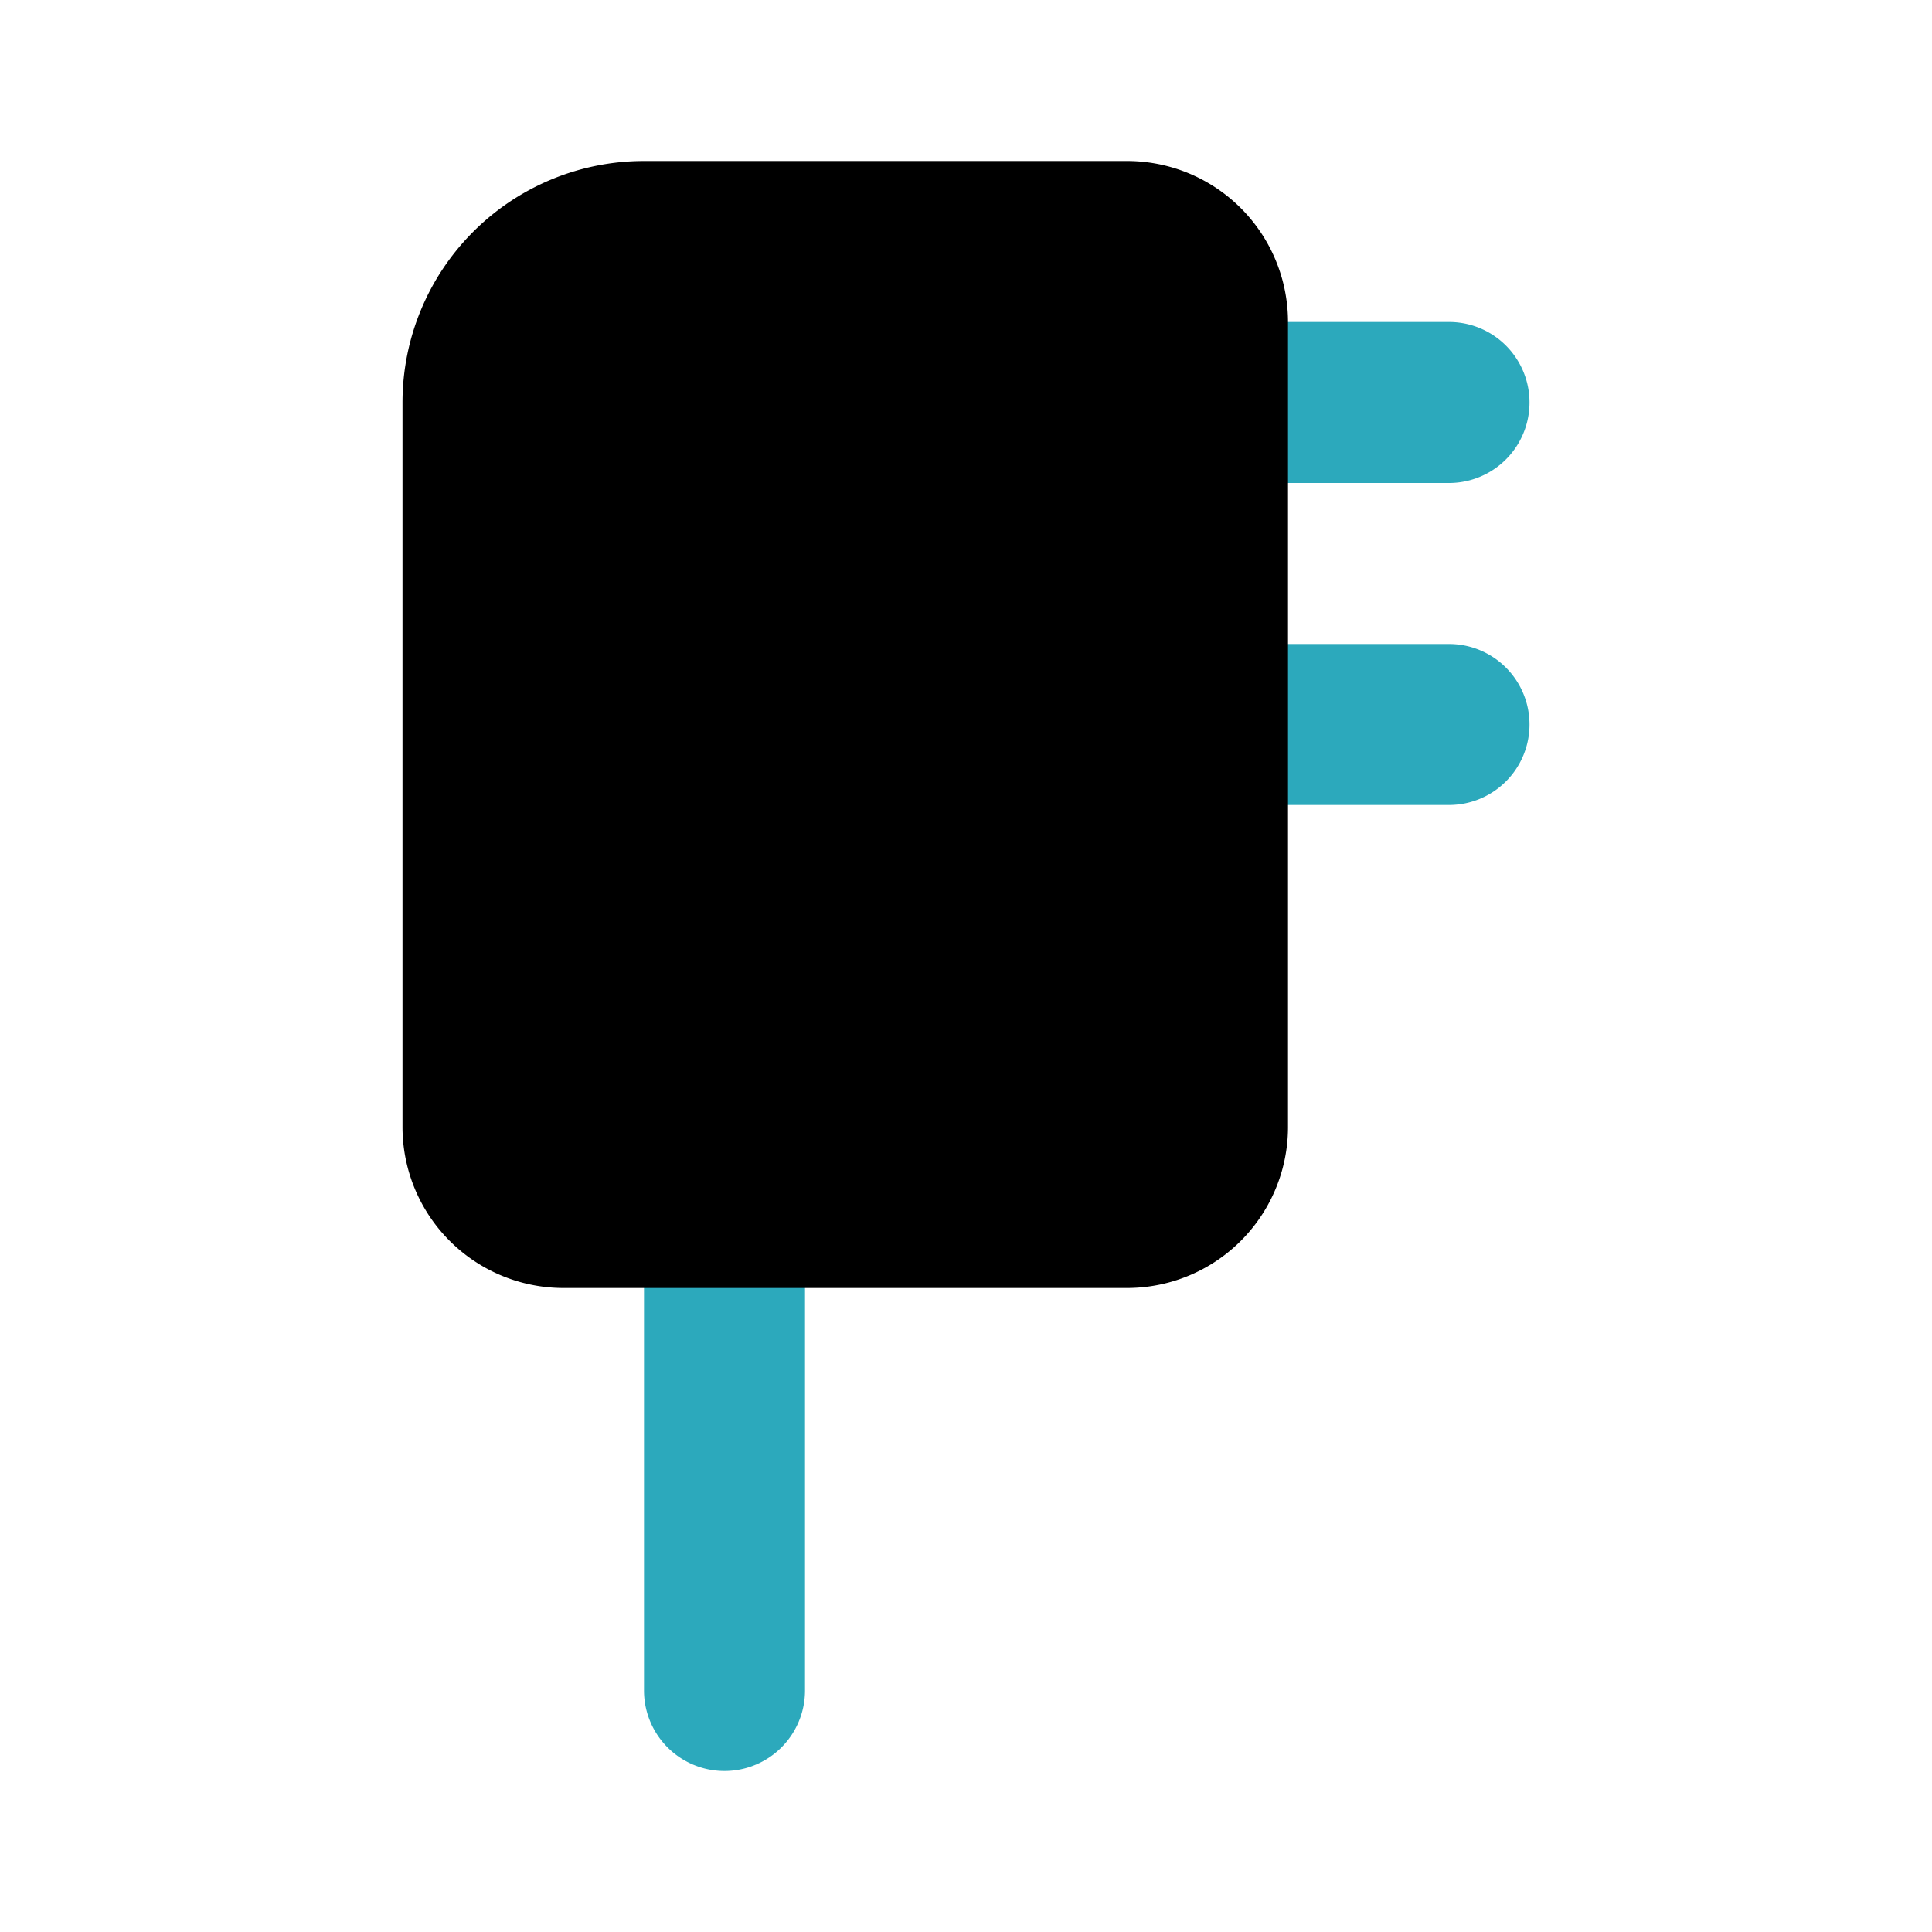
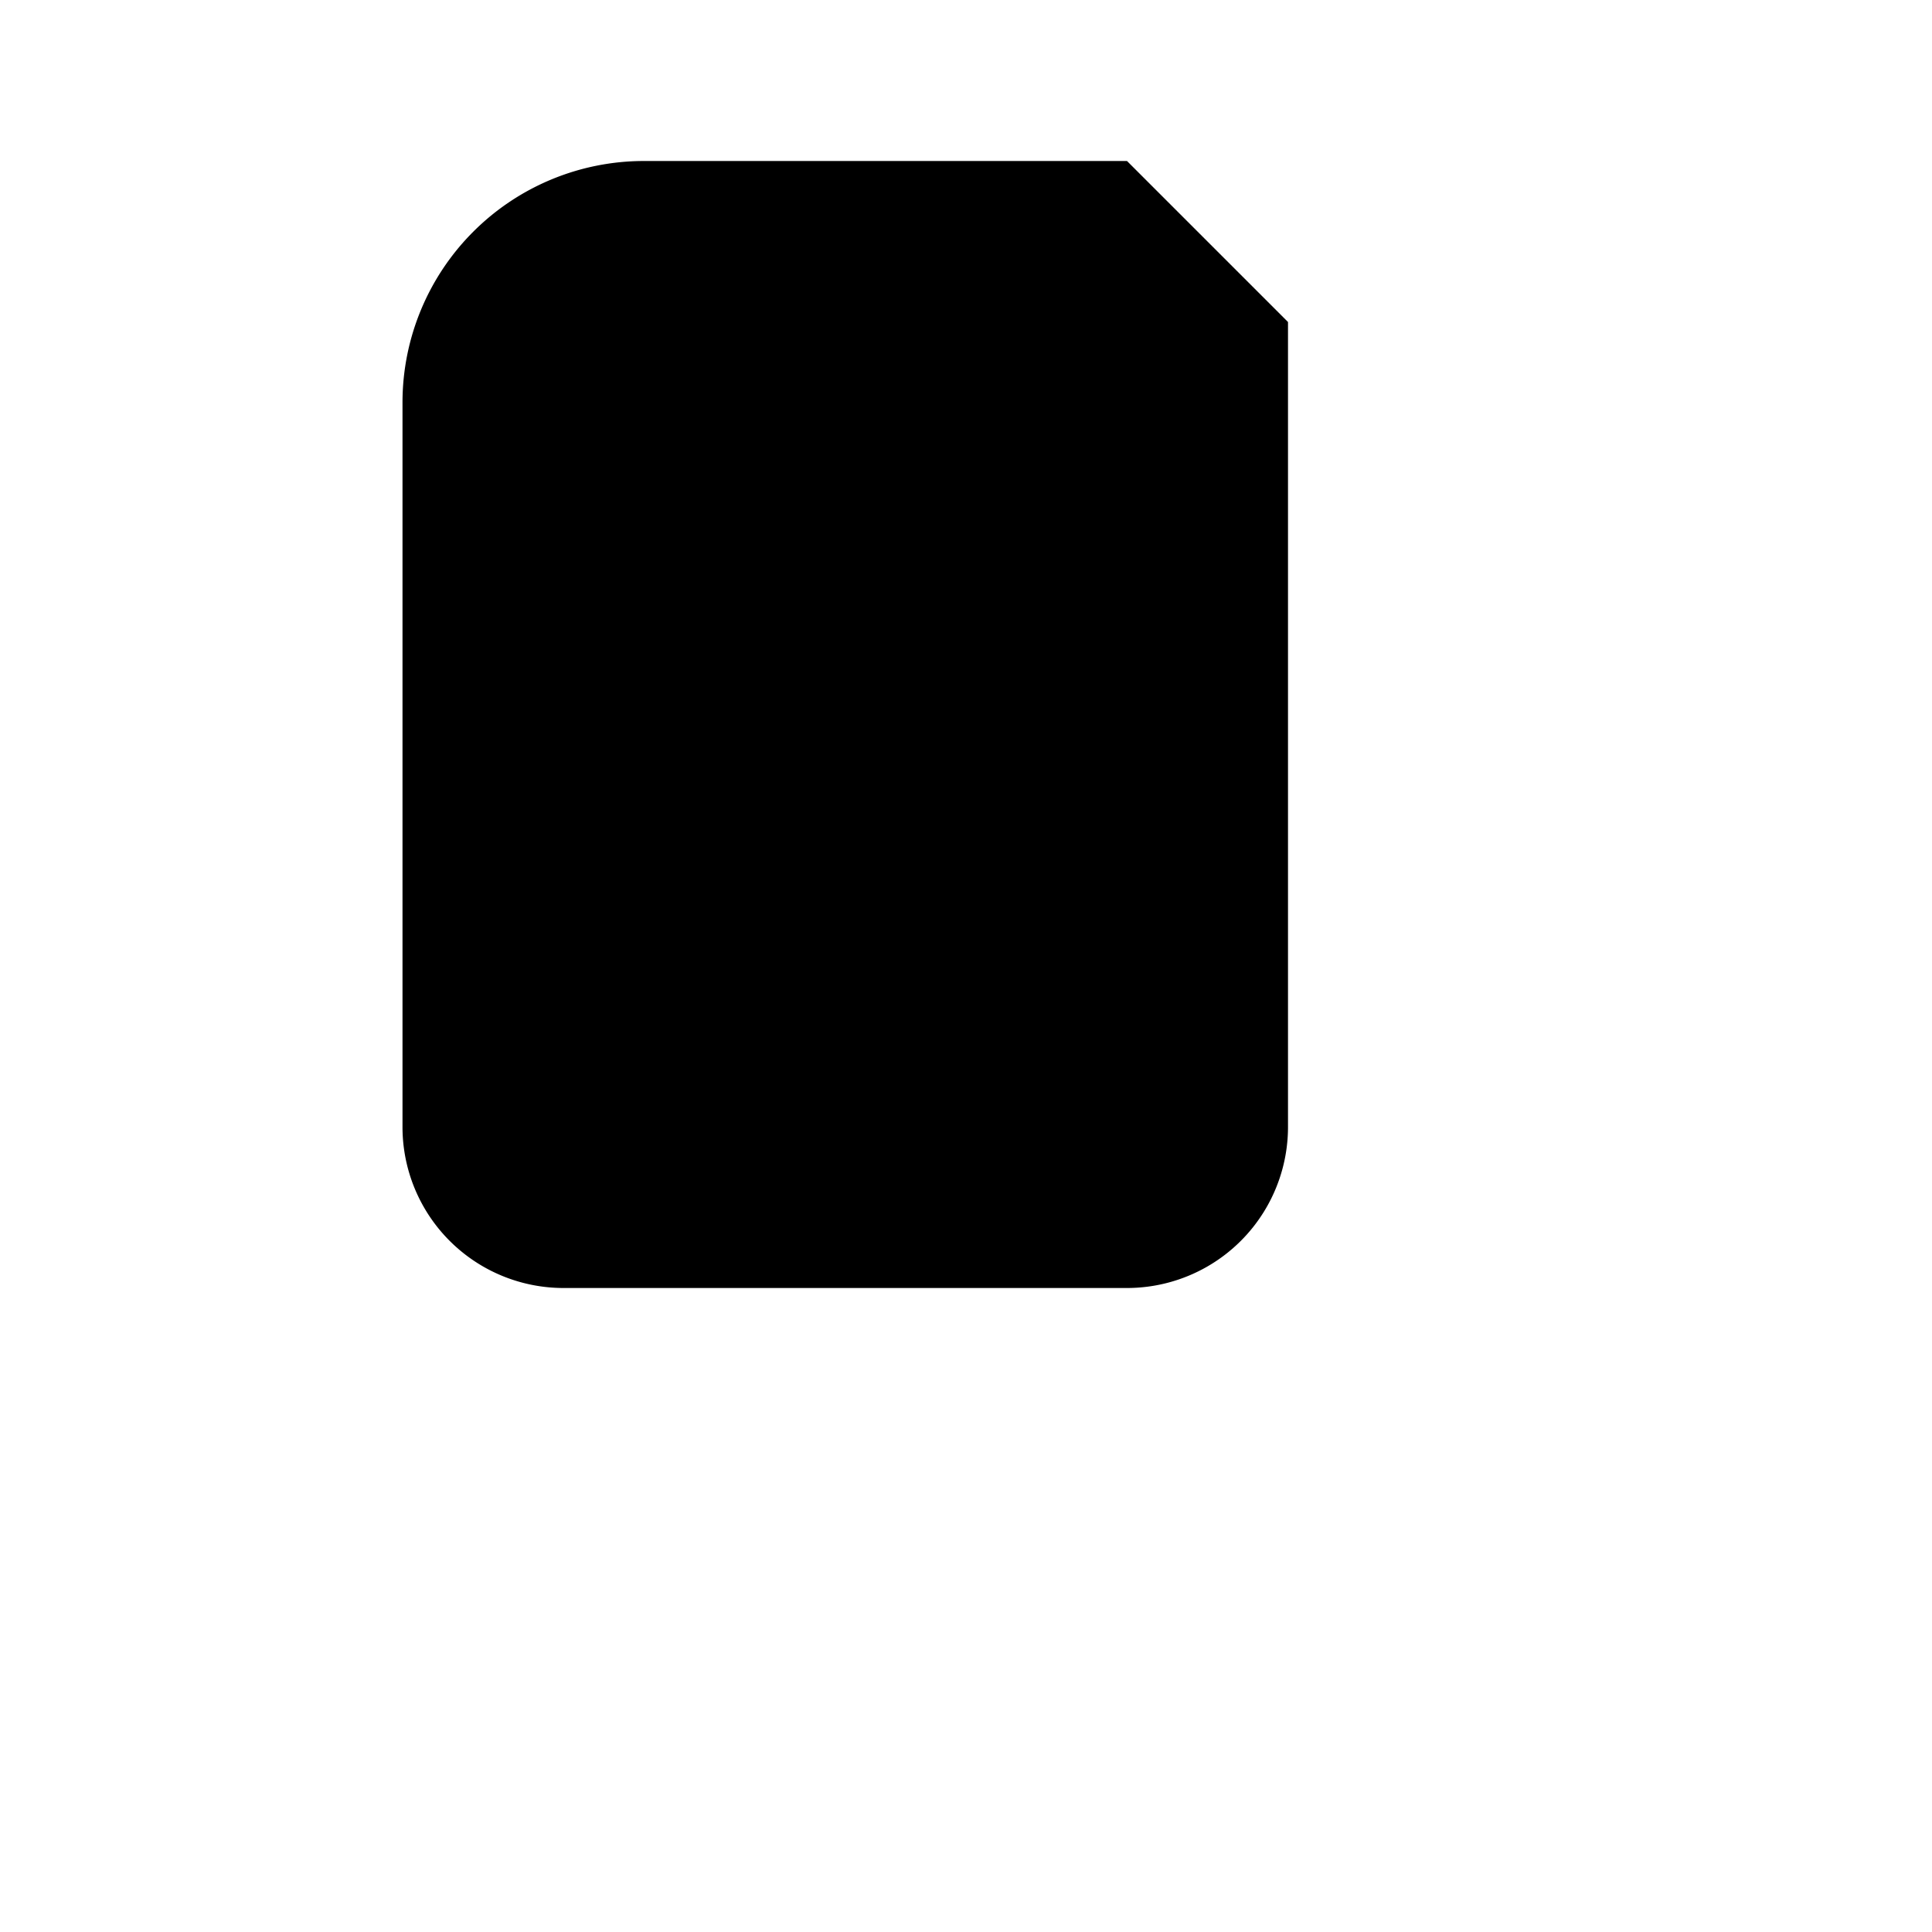
<svg xmlns="http://www.w3.org/2000/svg" fill="#000000" width="800px" height="800px" viewBox="0 0 24 24" id="adapter-3" data-name="Flat Color" class="icon flat-color">
-   <path id="secondary" d="M14,5a1,1,0,0,1,1-1h3a1,1,0,0,1,0,2H15A1,1,0,0,1,14,5Zm4,3H15a1,1,0,0,0,0,2h3a1,1,0,0,0,0-2ZM9,14a1,1,0,0,0-1,1v6a1,1,0,0,0,2,0V15A1,1,0,0,0,9,14Z" style="fill: rgb(44, 169, 188);" />
-   <path id="primary" d="M14,2H8A3,3,0,0,0,5,5v9a2,2,0,0,0,2,2h7a2,2,0,0,0,2-2V4A2,2,0,0,0,14,2Z" style="fill: rgb(0, 0, 0);" />
+   <path id="primary" d="M14,2H8A3,3,0,0,0,5,5v9a2,2,0,0,0,2,2h7a2,2,0,0,0,2-2V4Z" style="fill: rgb(0, 0, 0);" />
</svg>